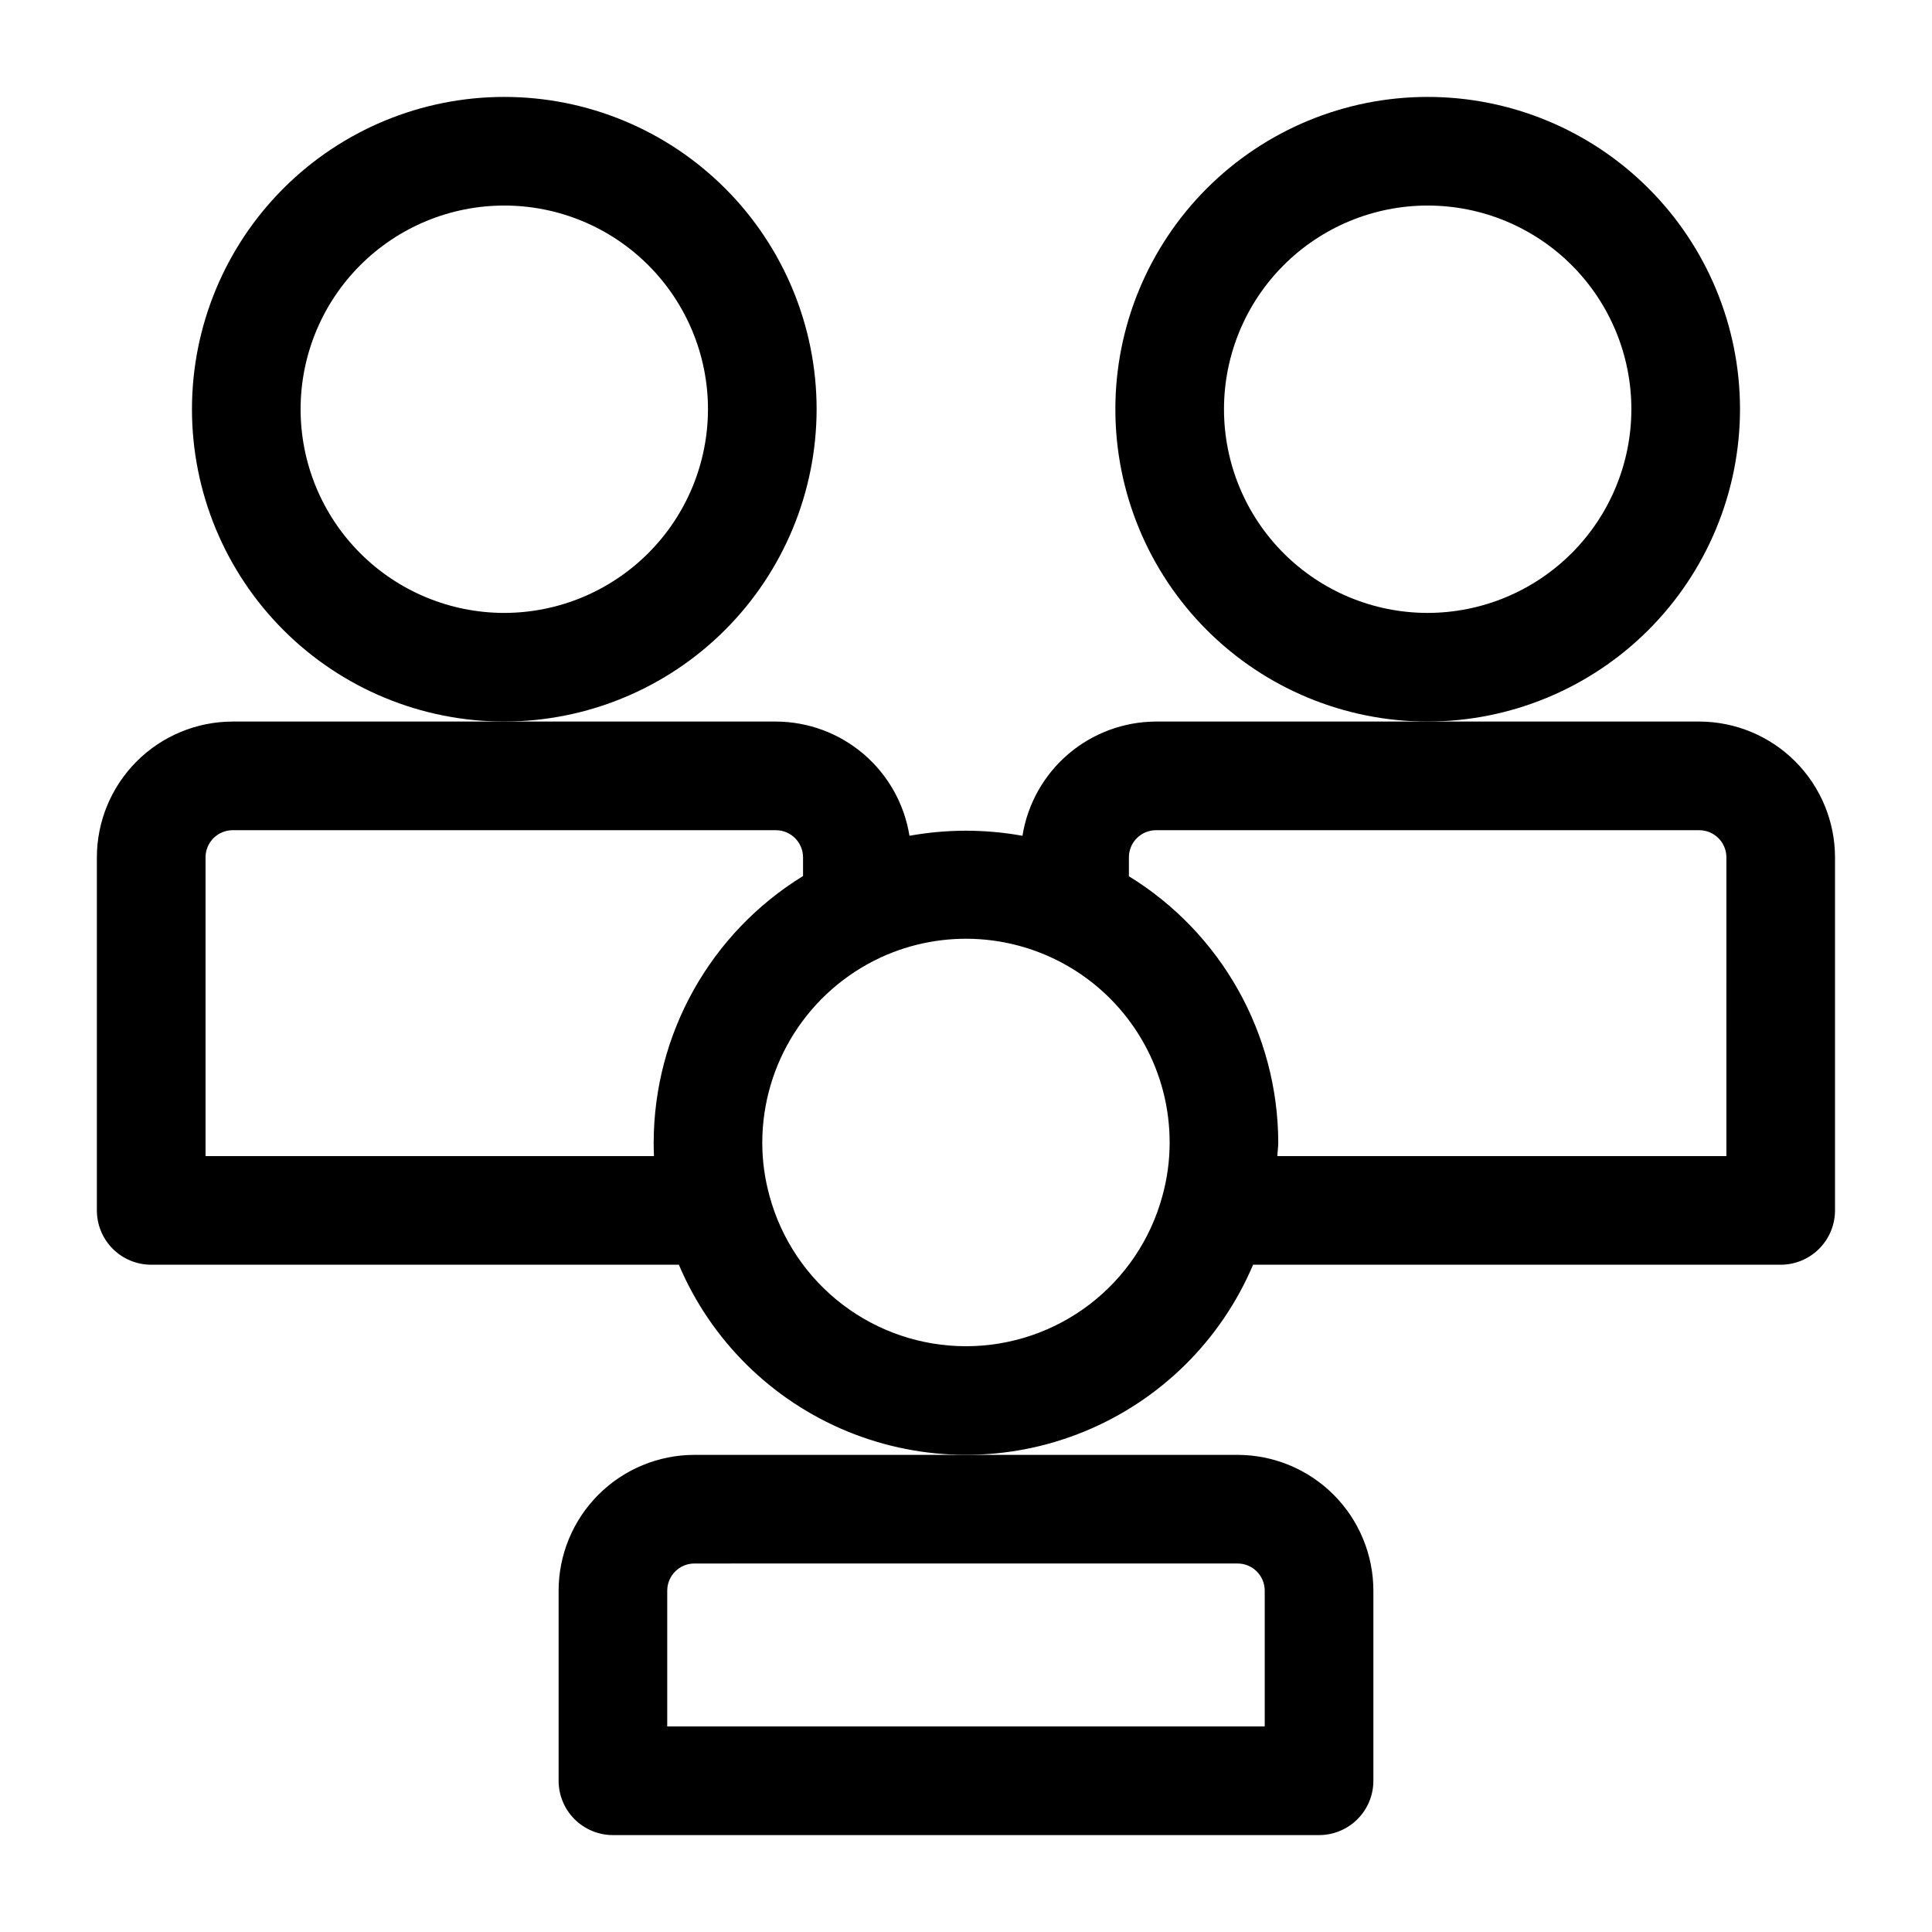
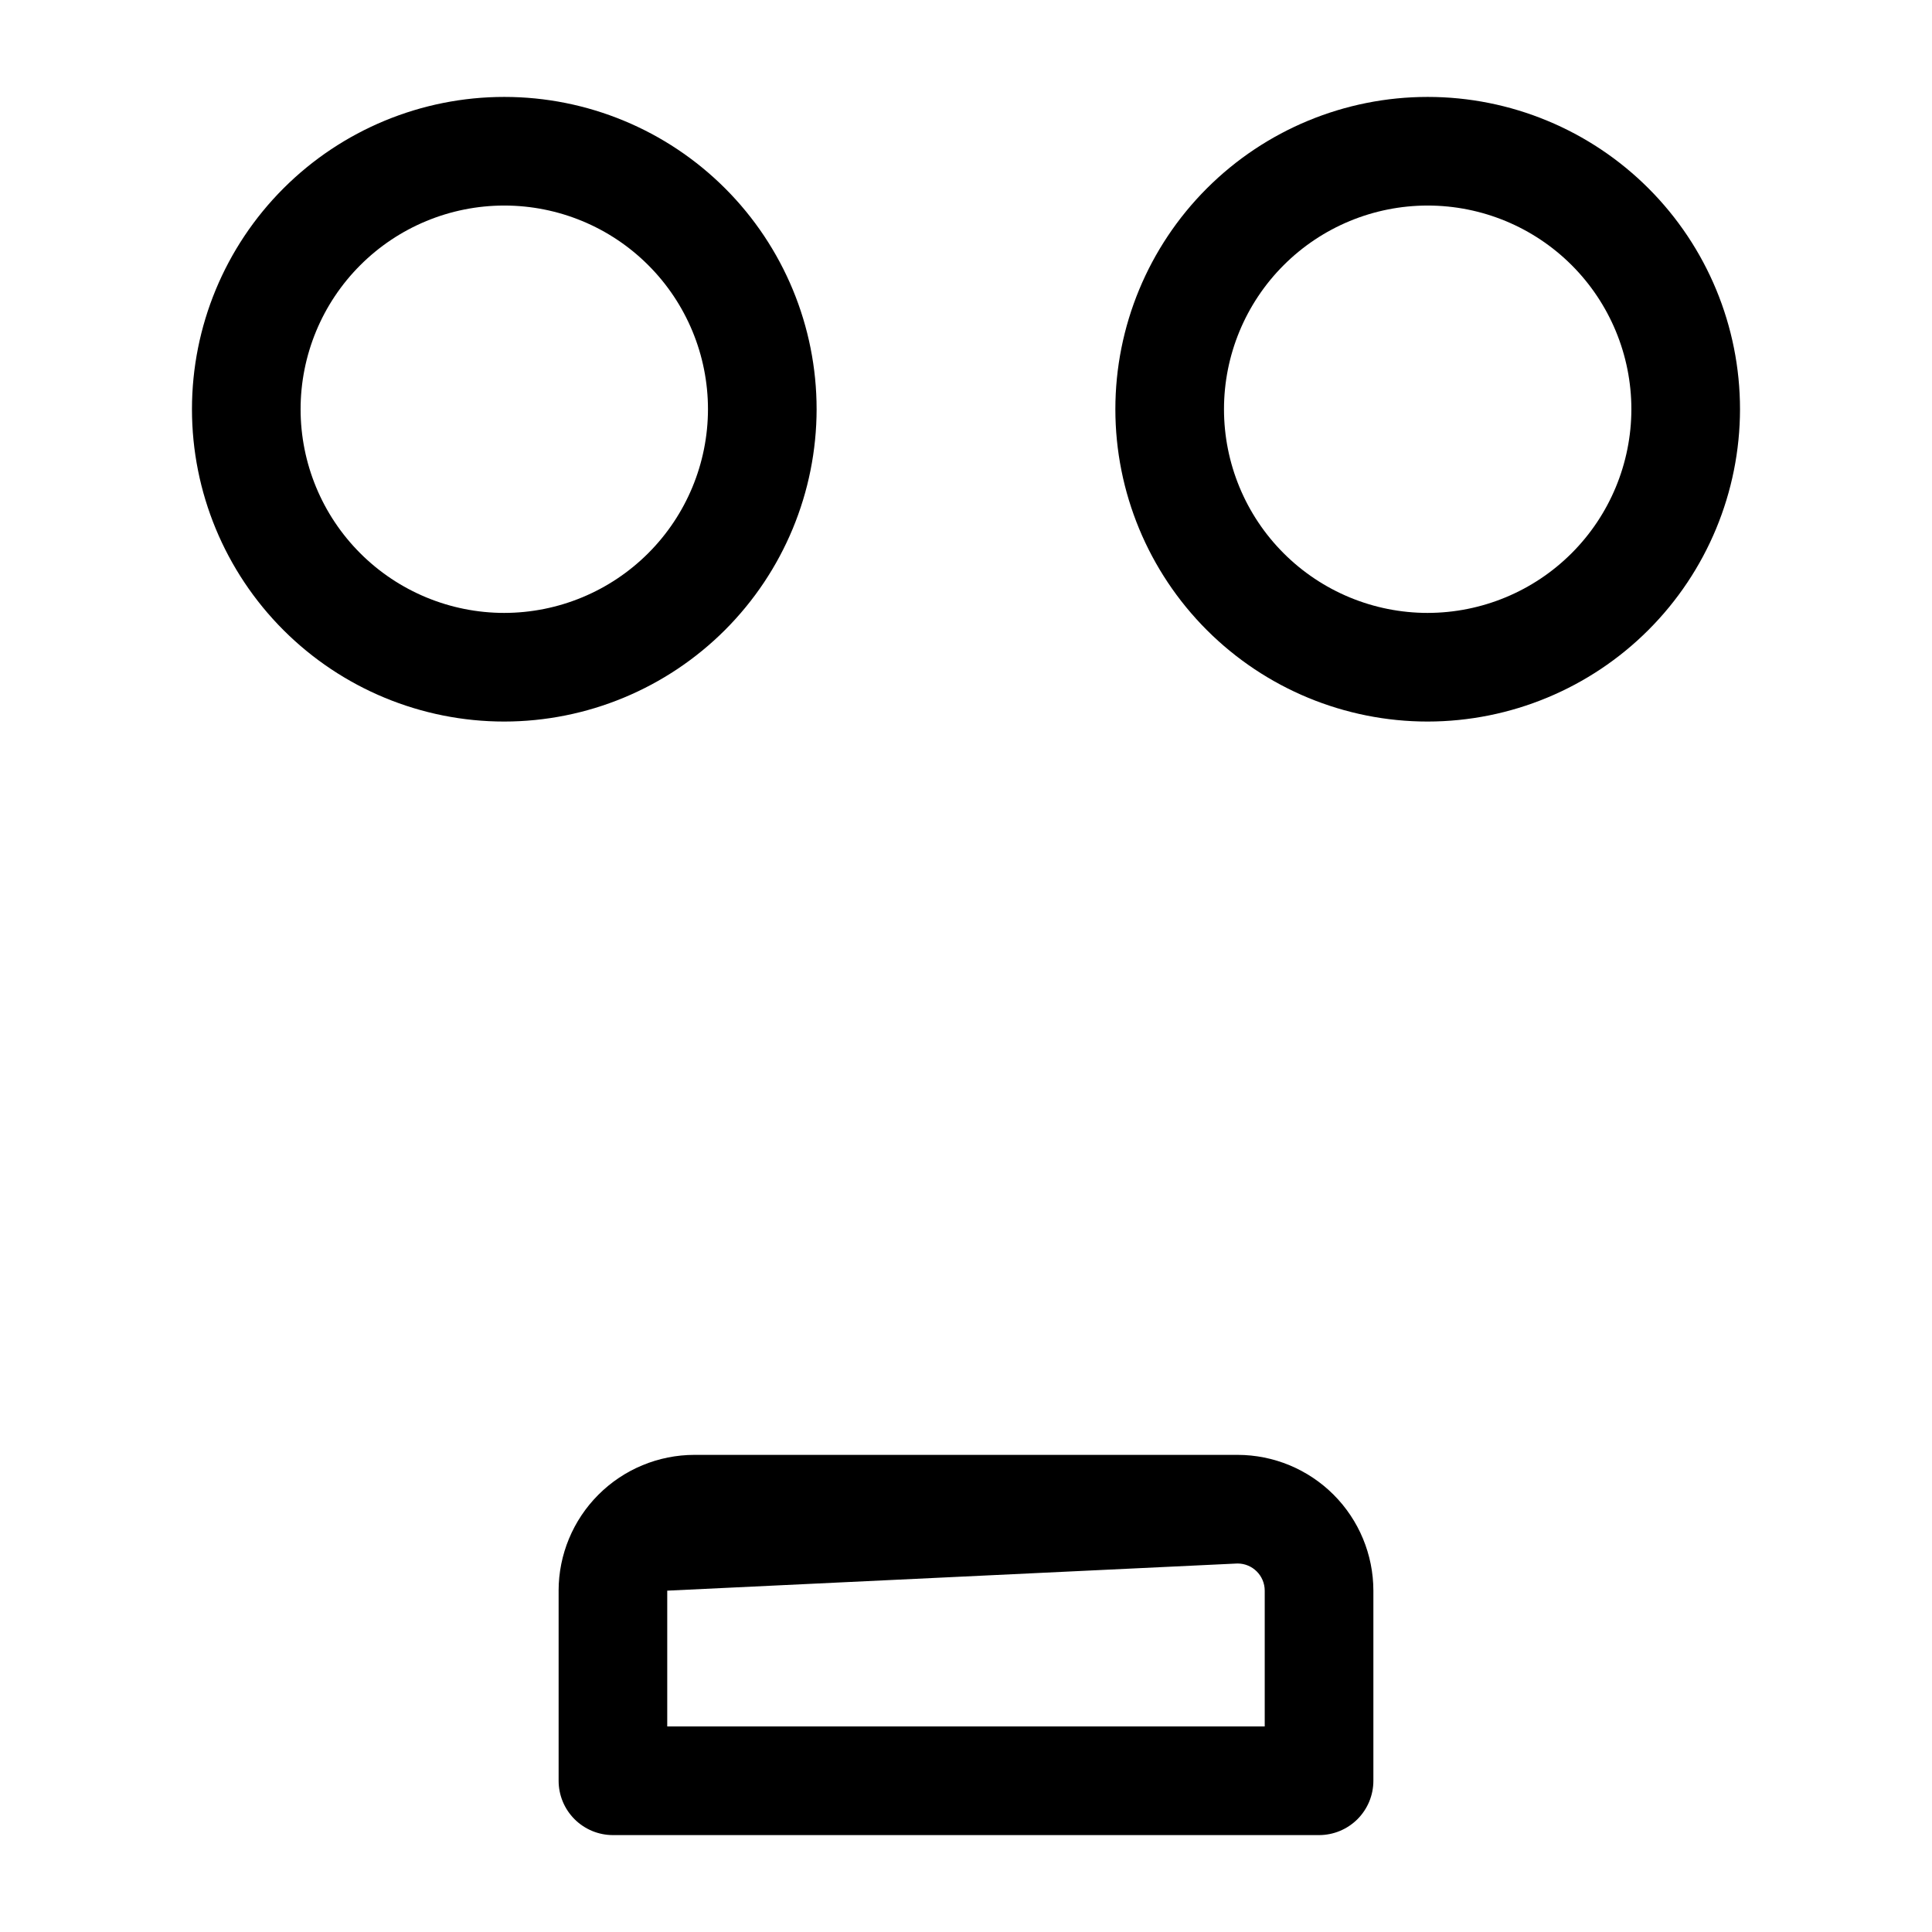
<svg xmlns="http://www.w3.org/2000/svg" fill="#000000" width="800px" height="800px" version="1.1" viewBox="144 144 512 512">
  <g>
-     <path d="m292.04 565.54v50.383c0 3.816 1.516 7.477 4.215 10.176 2.699 2.699 6.363 4.219 10.18 4.219h187.13c3.816 0 7.481-1.52 10.18-4.219 2.699-2.699 4.215-6.359 4.215-10.176v-50.383c-0.012-9.539-3.805-18.688-10.551-25.434-6.746-6.746-15.895-10.539-25.434-10.551h-143.95c-9.543 0.012-18.688 3.805-25.434 10.551-6.75 6.746-10.543 15.895-10.555 25.434zm179.93-7.199v0.004c3.973 0 7.191 3.223 7.195 7.195v35.988h-158.34v-35.988c0.004-3.973 3.223-7.195 7.199-7.195z" />
+     <path d="m292.04 565.54v50.383c0 3.816 1.516 7.477 4.215 10.176 2.699 2.699 6.363 4.219 10.18 4.219h187.13c3.816 0 7.481-1.52 10.18-4.219 2.699-2.699 4.215-6.359 4.215-10.176v-50.383c-0.012-9.539-3.805-18.688-10.551-25.434-6.746-6.746-15.895-10.539-25.434-10.551h-143.95c-9.543 0.012-18.688 3.805-25.434 10.551-6.75 6.746-10.543 15.895-10.555 25.434zm179.93-7.199v0.004c3.973 0 7.191 3.223 7.195 7.195v35.988h-158.34v-35.988z" />
    <path d="m360.41 252.45c0-21.949-8.723-43.004-24.242-58.523-15.523-15.523-36.574-24.242-58.527-24.242s-43.004 8.719-58.527 24.242c-15.52 15.52-24.242 36.574-24.242 58.523 0 21.953 8.723 43.004 24.242 58.527 15.523 15.523 36.574 24.242 58.527 24.242 21.945-0.023 42.98-8.754 58.5-24.27 15.516-15.516 24.242-36.555 24.27-58.5zm-82.77 53.98c-14.316 0-28.047-5.688-38.168-15.809-10.125-10.125-15.812-23.855-15.812-38.172s5.688-28.047 15.812-38.168c10.121-10.125 23.852-15.809 38.168-15.809 14.316 0 28.047 5.684 38.168 15.809 10.125 10.121 15.812 23.852 15.812 38.168-0.016 14.312-5.707 28.035-15.828 38.152-10.121 10.121-23.84 15.812-38.152 15.828z" />
    <path d="m605.12 252.45c0-21.949-8.719-43.004-24.242-58.523-15.523-15.523-36.574-24.242-58.527-24.242-21.949 0-43.004 8.719-58.527 24.242-15.52 15.52-24.242 36.574-24.242 58.523 0 21.953 8.723 43.004 24.242 58.527 15.523 15.523 36.578 24.242 58.527 24.242 21.945-0.023 42.98-8.754 58.5-24.27 15.516-15.516 24.242-36.555 24.27-58.5zm-82.77 53.98c-14.316 0-28.047-5.688-38.168-15.809-10.125-10.125-15.812-23.855-15.812-38.172s5.688-28.047 15.812-38.168c10.121-10.125 23.852-15.809 38.168-15.809 14.316 0 28.047 5.684 38.172 15.809 10.121 10.121 15.809 23.852 15.809 38.168-0.016 14.312-5.707 28.035-15.828 38.152-10.121 10.121-23.84 15.812-38.152 15.828z" />
-     <path d="m594.32 335.22h-143.95c-8.535 0.023-16.781 3.082-23.27 8.625-6.488 5.547-10.789 13.223-12.137 21.648-9.902-1.793-20.047-1.793-29.945 0-1.352-8.426-5.652-16.102-12.141-21.648-6.484-5.543-14.734-8.602-23.27-8.625h-143.95c-9.539 0.012-18.688 3.805-25.434 10.555-6.746 6.746-10.543 15.891-10.551 25.434v93.562c0 3.816 1.516 7.481 4.215 10.18 2.699 2.699 6.359 4.215 10.18 4.215h139.84c8.492 20.035 24.547 35.906 44.672 44.18 20.129 8.27 42.703 8.27 62.828 0 20.129-8.273 36.18-24.145 44.676-44.18h139.82c3.816 0 7.477-1.516 10.176-4.215s4.219-6.363 4.219-10.18v-93.562c-0.012-9.543-3.809-18.688-10.555-25.434-6.746-6.75-15.891-10.543-25.434-10.555zm-395.85 115.16v-79.168c0-3.977 3.223-7.195 7.195-7.199h143.95c3.973 0.004 7.195 3.223 7.199 7.199v4.949-0.004c-24.547 15.09-39.523 41.812-39.586 70.625 0 1.203 0.027 2.402 0.078 3.598zm201.52 50.383c-11.832 0-23.336-3.887-32.738-11.066-9.402-7.184-16.184-17.254-19.297-28.668l-0.016-0.047-0.012-0.066c-1.277-4.602-1.922-9.355-1.918-14.133 0.02-10.293 2.969-20.363 8.504-29.039 5.535-8.676 13.43-15.594 22.75-19.949l0.016-0.008 0.016-0.004v-0.004c16.719-7.746 36.234-6.43 51.762 3.492 15.527 9.926 24.922 27.082 24.91 45.512 0 4.816-0.652 9.609-1.945 14.246-3.113 11.414-9.895 21.484-19.297 28.668-9.402 7.18-20.906 11.066-32.734 11.066zm201.52-50.383h-119c0.051-1.203 0.242-2.391 0.242-3.598-0.074-28.793-15.051-55.492-39.582-70.566v-5.004c0-3.977 3.223-7.195 7.195-7.199h143.95c3.977 0.004 7.195 3.223 7.199 7.199z" />
  </g>
</svg>